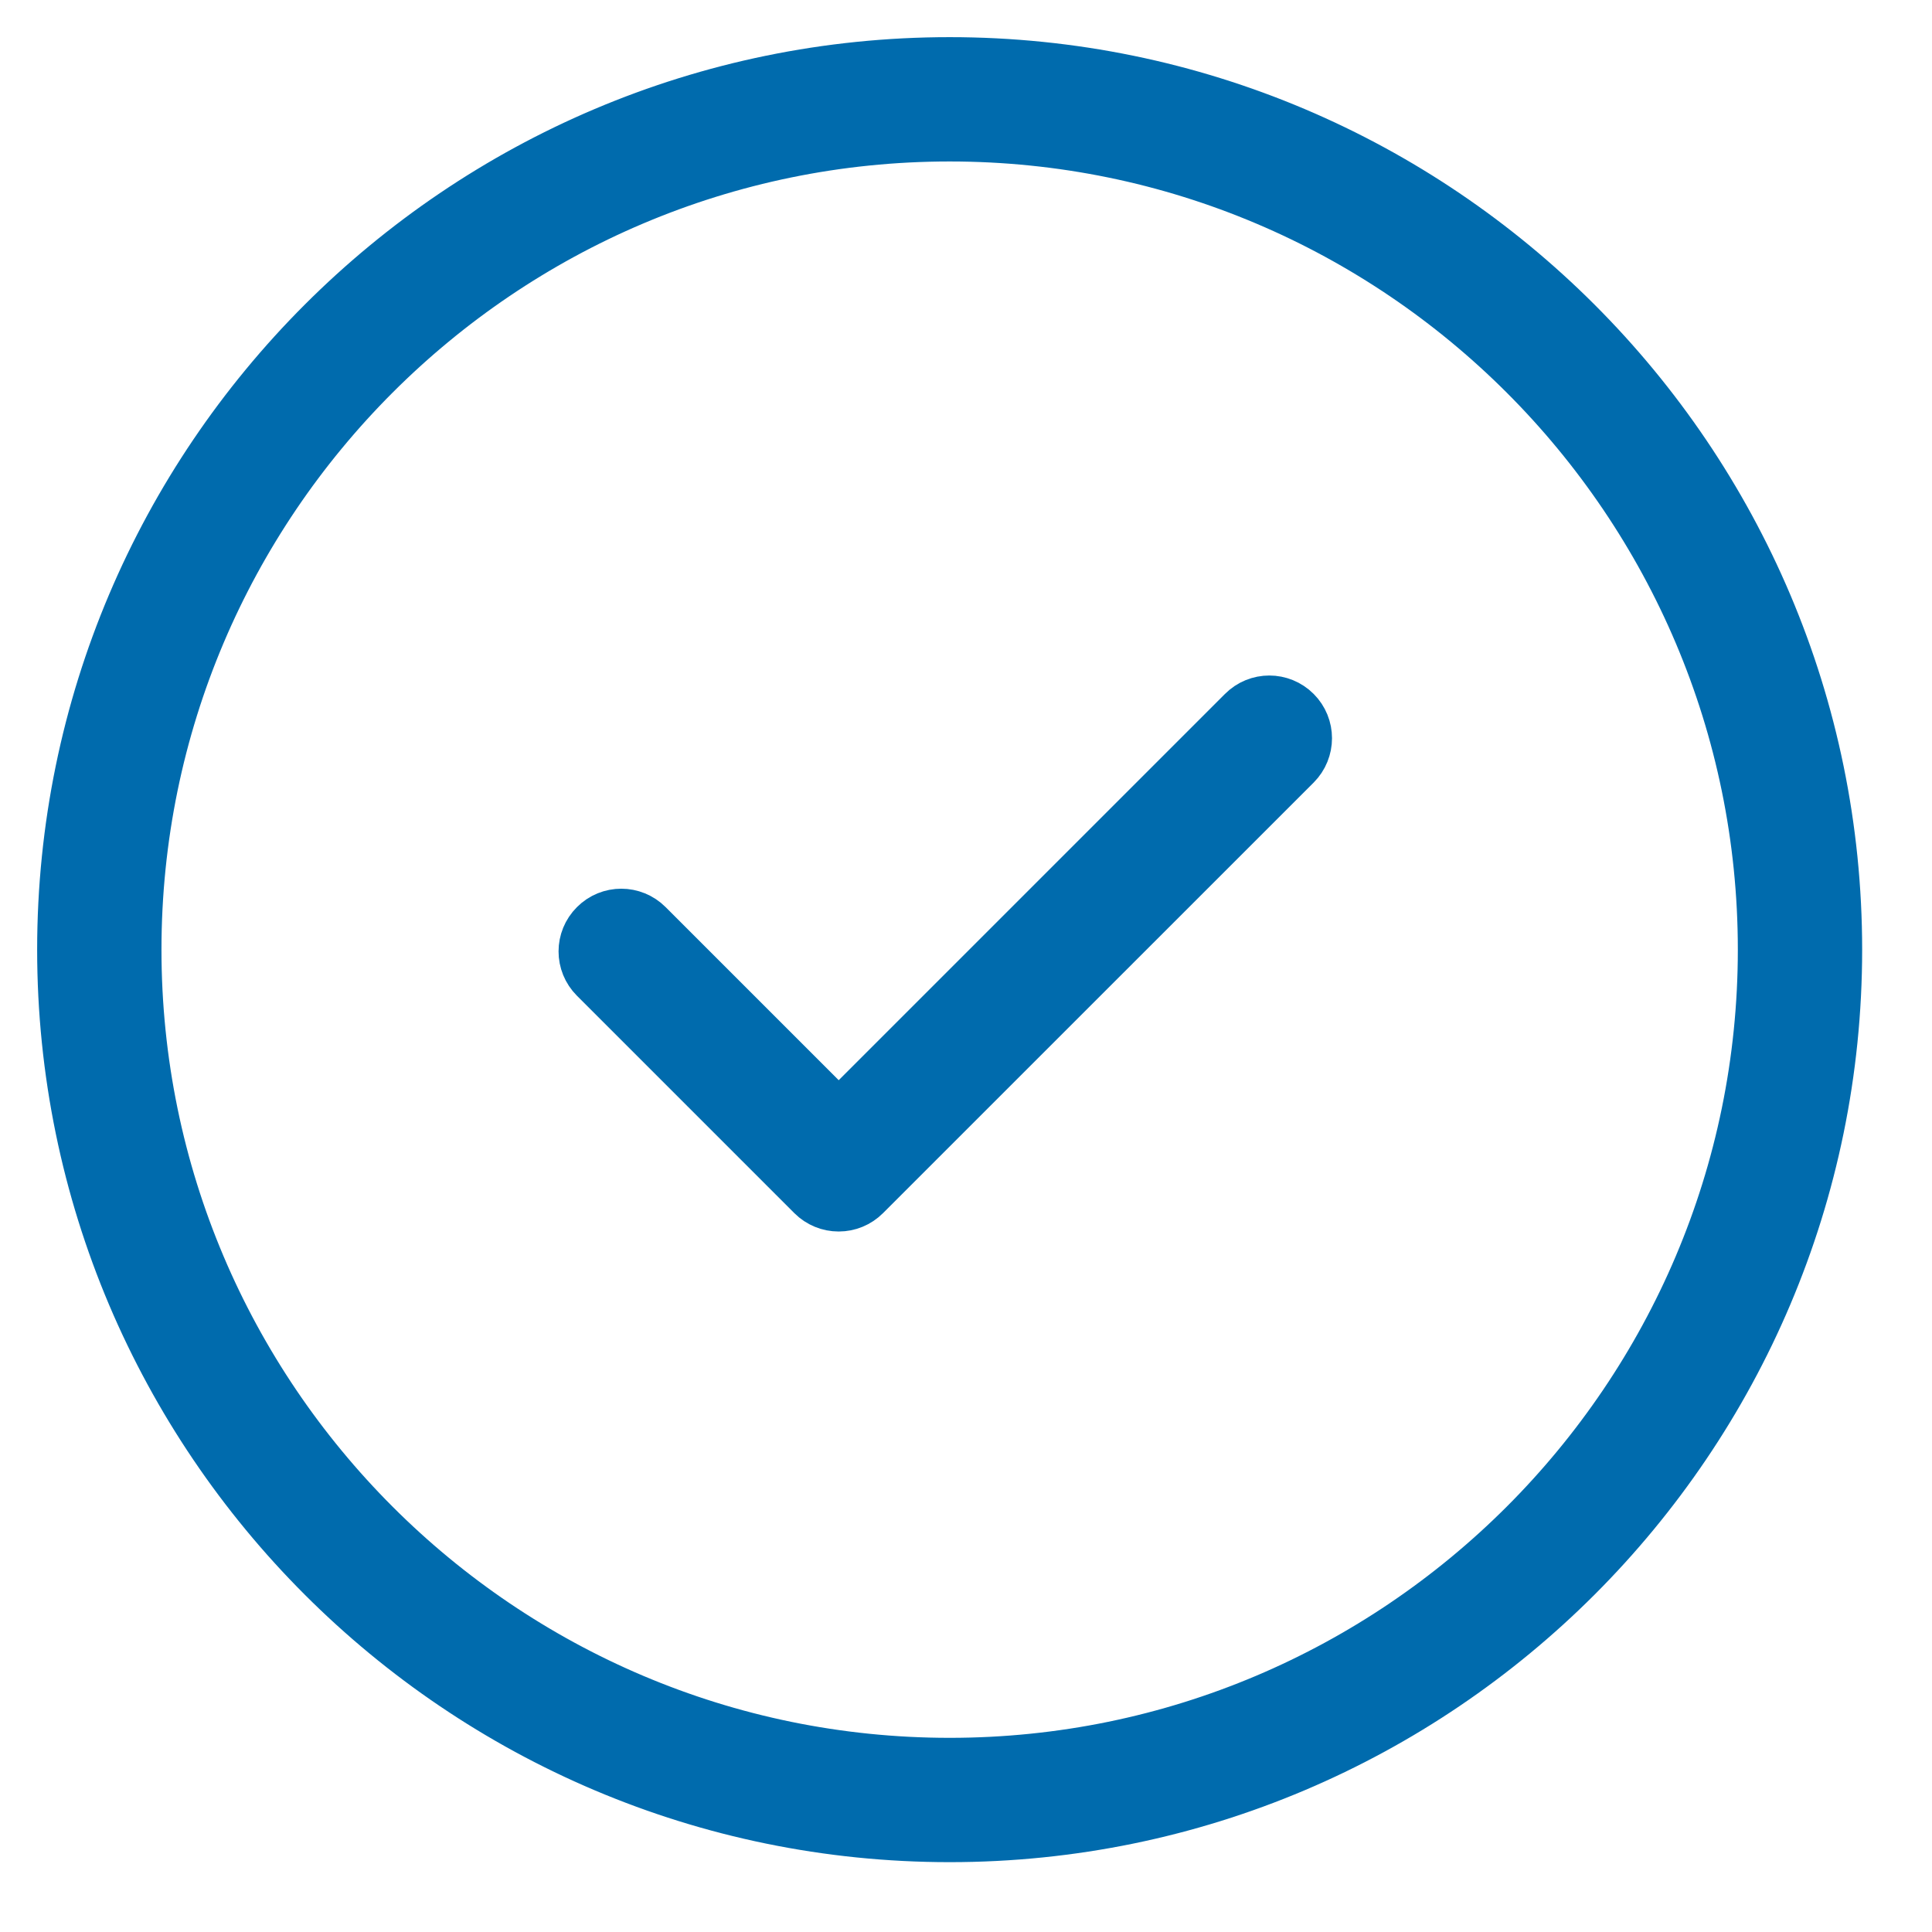
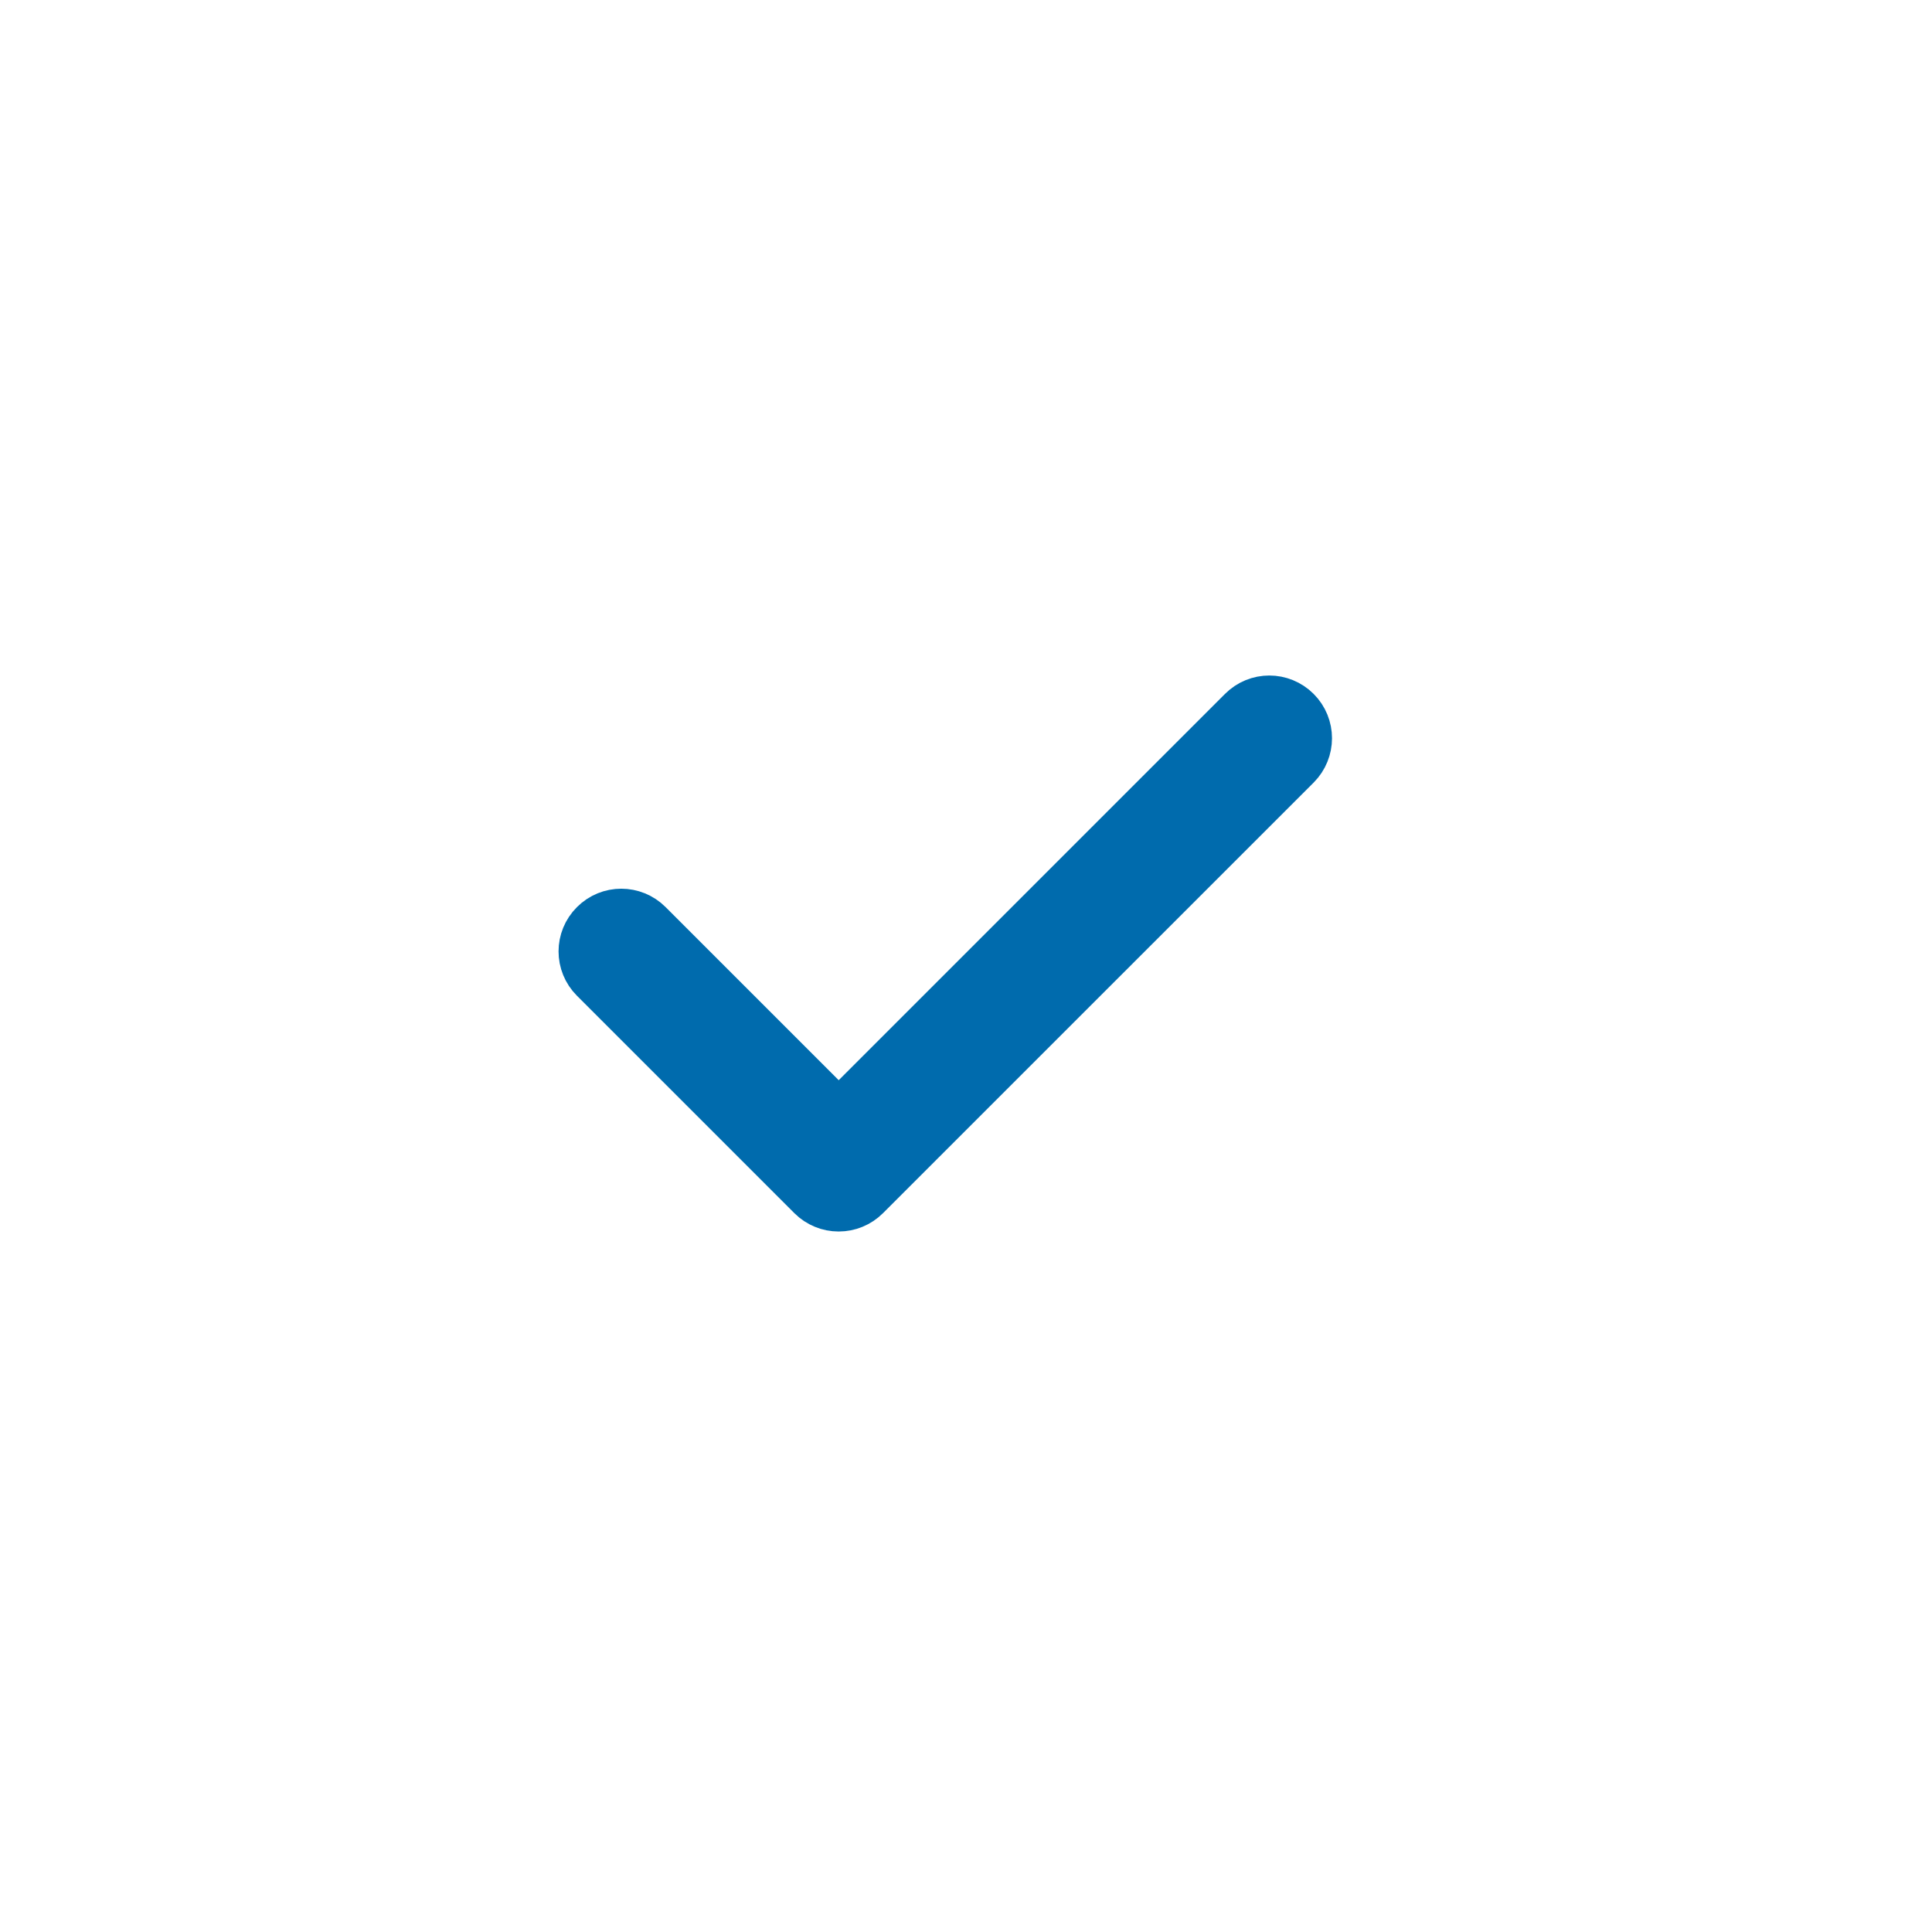
<svg xmlns="http://www.w3.org/2000/svg" width="100%" height="100%" viewBox="0 0 26 26" fill="none" preserveAspectRatio="xMidYMid">
  <path d="M11.285 16.073C11.198 16.073 11.11 16.039 11.043 15.972L8.118 13.047C7.983 12.912 7.983 12.695 8.118 12.561C8.252 12.426 8.469 12.426 8.604 12.561L11.287 15.244L16.839 9.692C16.973 9.557 17.19 9.557 17.325 9.692C17.459 9.826 17.459 10.043 17.325 10.178L11.53 15.972C11.463 16.039 11.376 16.073 11.288 16.073H11.285Z" fill="#006BAD" stroke="#006BAD" />
-   <path d="M12.78 24.56C6.284 24.56 1 19.276 1 12.78C1 6.284 6.284 1 12.78 1C19.276 1 24.56 6.284 24.56 12.78C24.56 19.276 19.276 24.56 12.78 24.56ZM12.78 1.673C6.656 1.673 1.673 6.656 1.673 12.78C1.673 18.904 6.656 23.887 12.78 23.887C18.904 23.887 23.887 18.904 23.887 12.78C23.887 6.656 18.904 1.673 12.78 1.673Z" fill="#006BAD" stroke="#006BAD" />
</svg>